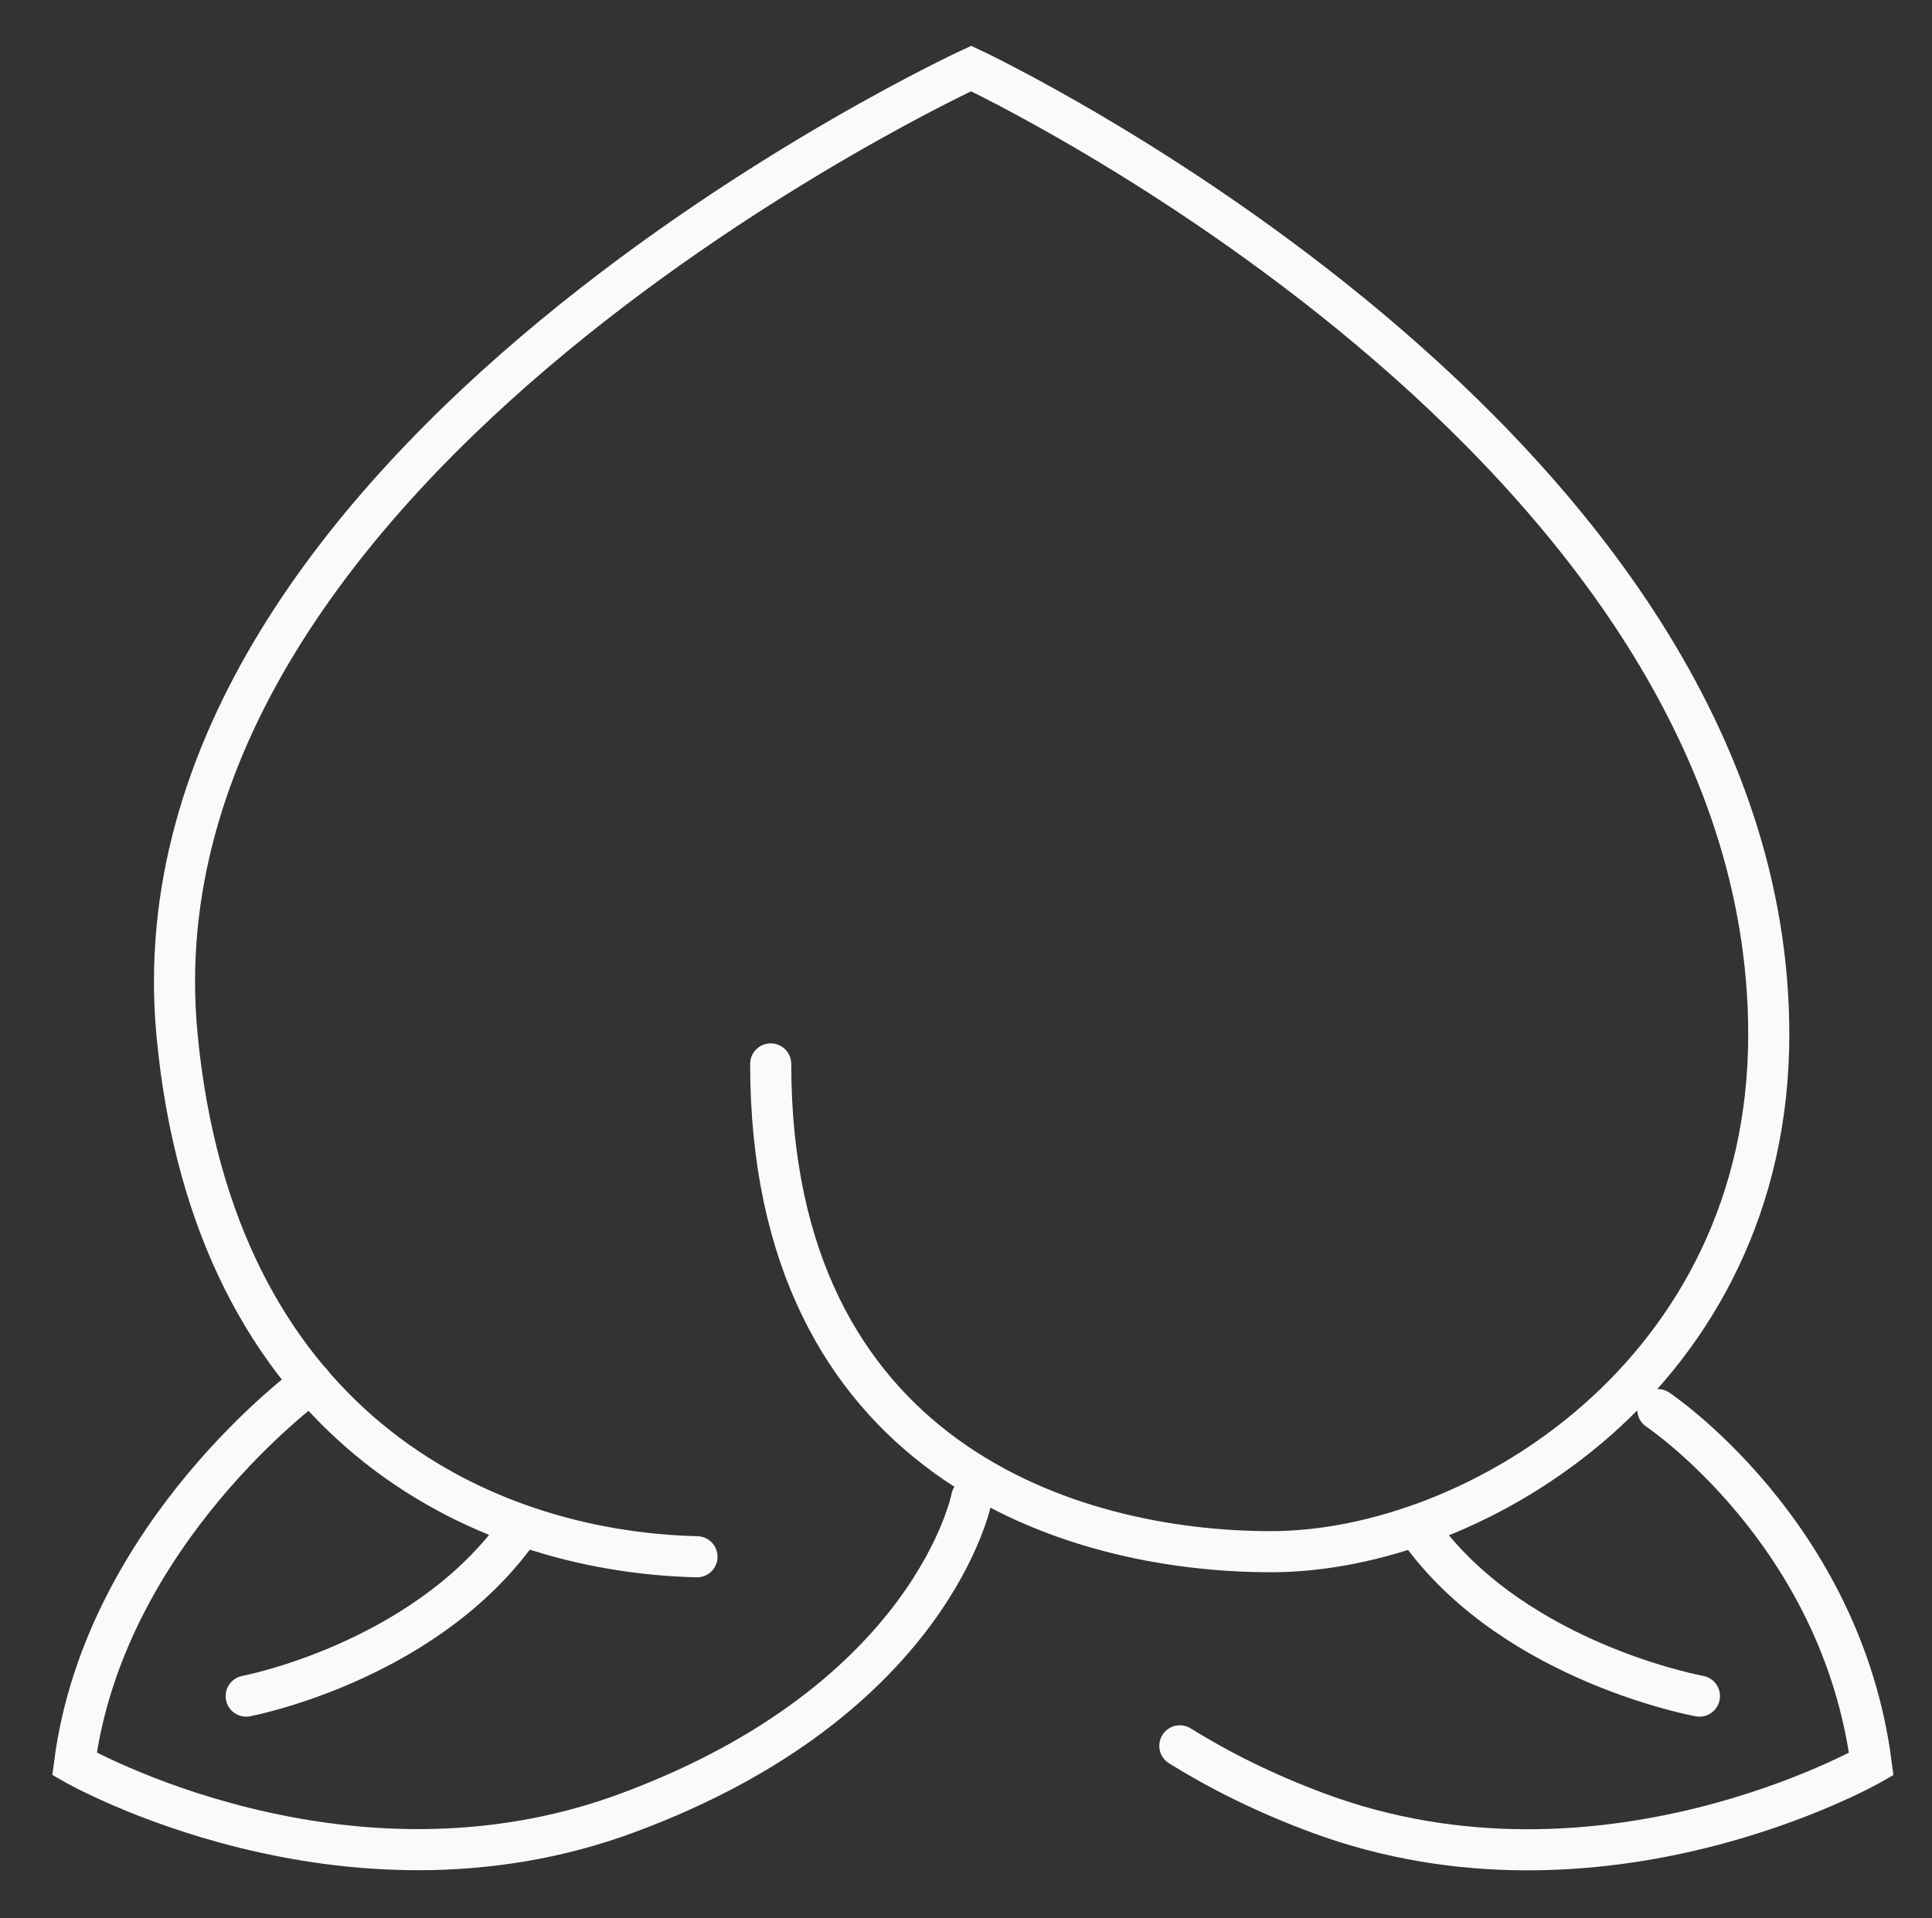
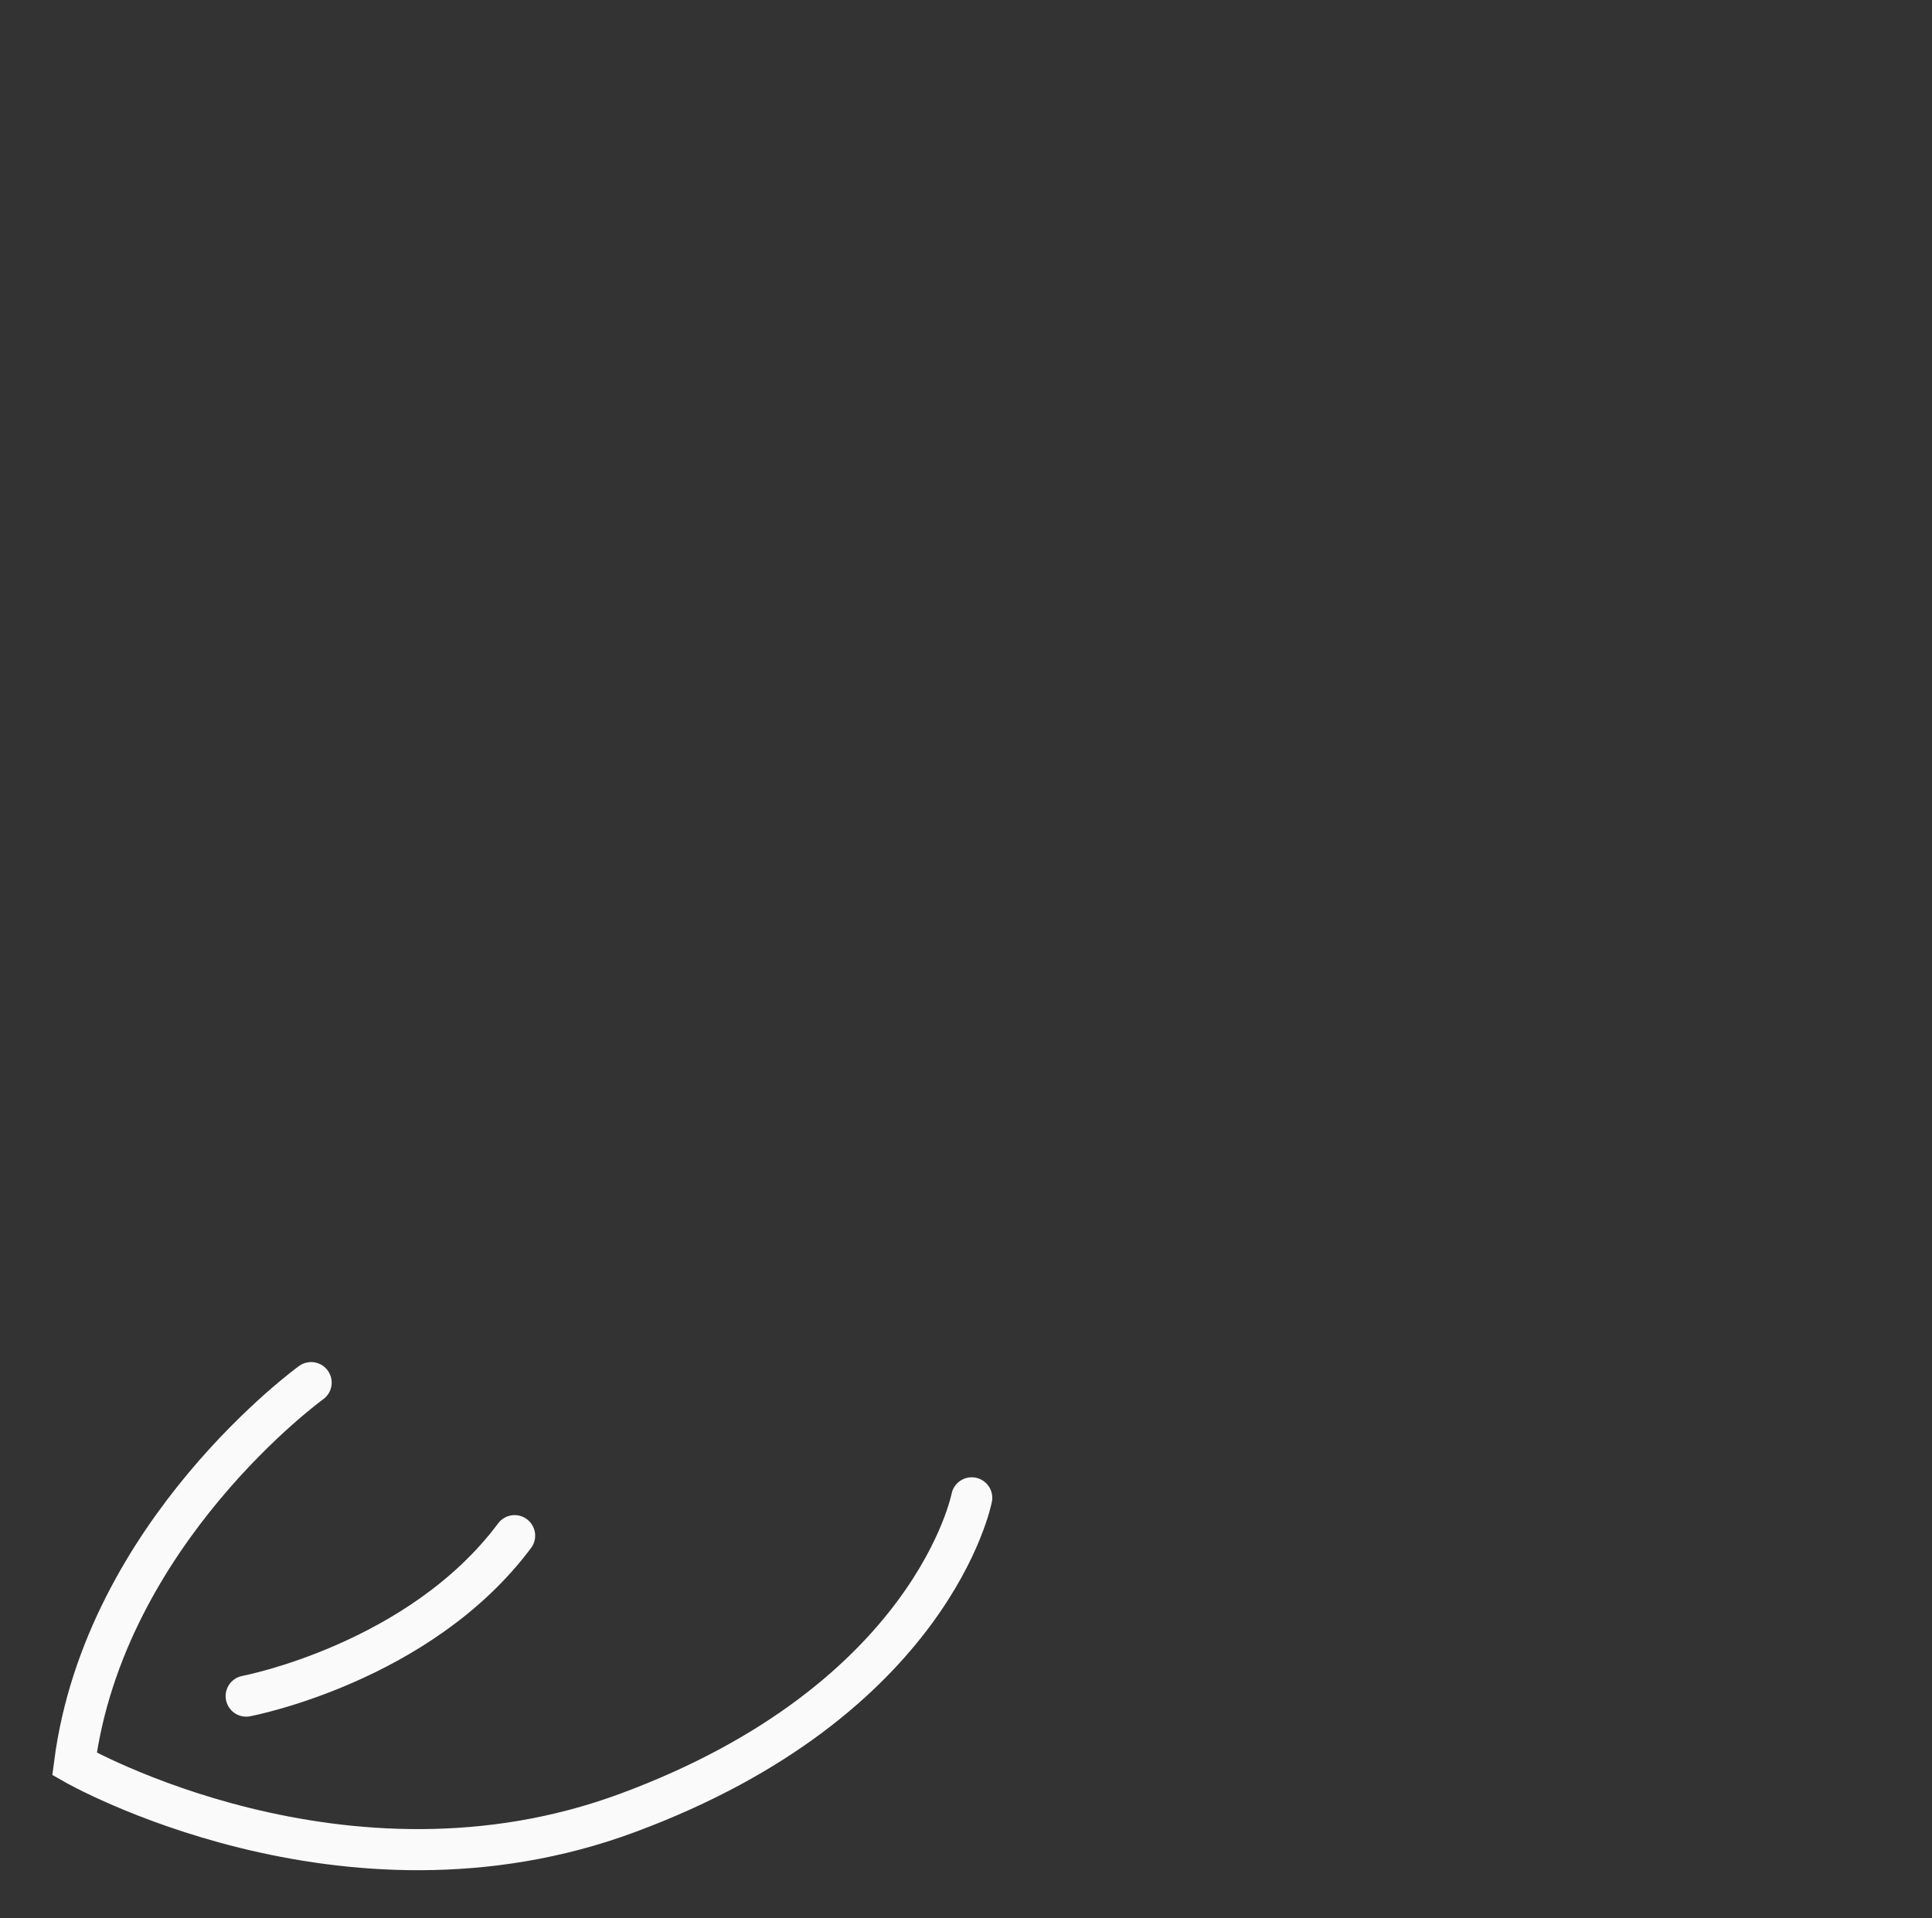
<svg xmlns="http://www.w3.org/2000/svg" width="141" height="140" viewBox="0 0 141 140" fill="none">
  <rect x="0" y="0" width="141" height="140" fill="#333333" stroke="none" />
-   <path d="M56.247 77.65C56.247 106.52 78.187 113.25 92.757 113.25C107.747 113.25 129.087 100.24 129.087 75.5C129.087 32.31 70.877 5 70.877 5C70.877 5 8.967 33.53 12.917 75.5C15.597 103.9 34.887 113.23 50.867 113.62" stroke="#FAFAFA" stroke-width="3" stroke-miterlimit="10" stroke-linecap="round" />
  <path d="M70.917 109.32C70.917 109.32 68.097 124.06 45.787 132.32C25.087 139.99 5.437 128.74 5.437 128.74C7.637 111.8 22.707 100.91 22.707 100.91" stroke="#FAFAFA" stroke-width="3" stroke-miterlimit="10" stroke-linecap="round" />
  <path d="M17.967 123.79C17.967 123.79 30.607 121.4 37.557 112.08" stroke="#FAFAFA" stroke-width="3" stroke-miterlimit="10" stroke-linecap="round" />
-   <path d="M86.107 127.42C88.967 129.2 92.307 130.88 96.217 132.33C116.917 140 136.567 128.75 136.567 128.75C134.367 111.81 120.987 102.88 120.987 102.88" stroke="#FAFAFA" stroke-width="3" stroke-miterlimit="10" stroke-linecap="round" />
-   <path d="M124.027 123.79C124.027 123.79 110.807 121.4 103.857 112.08" stroke="#FAFAFA" stroke-width="3" stroke-miterlimit="10" stroke-linecap="round" />
</svg>